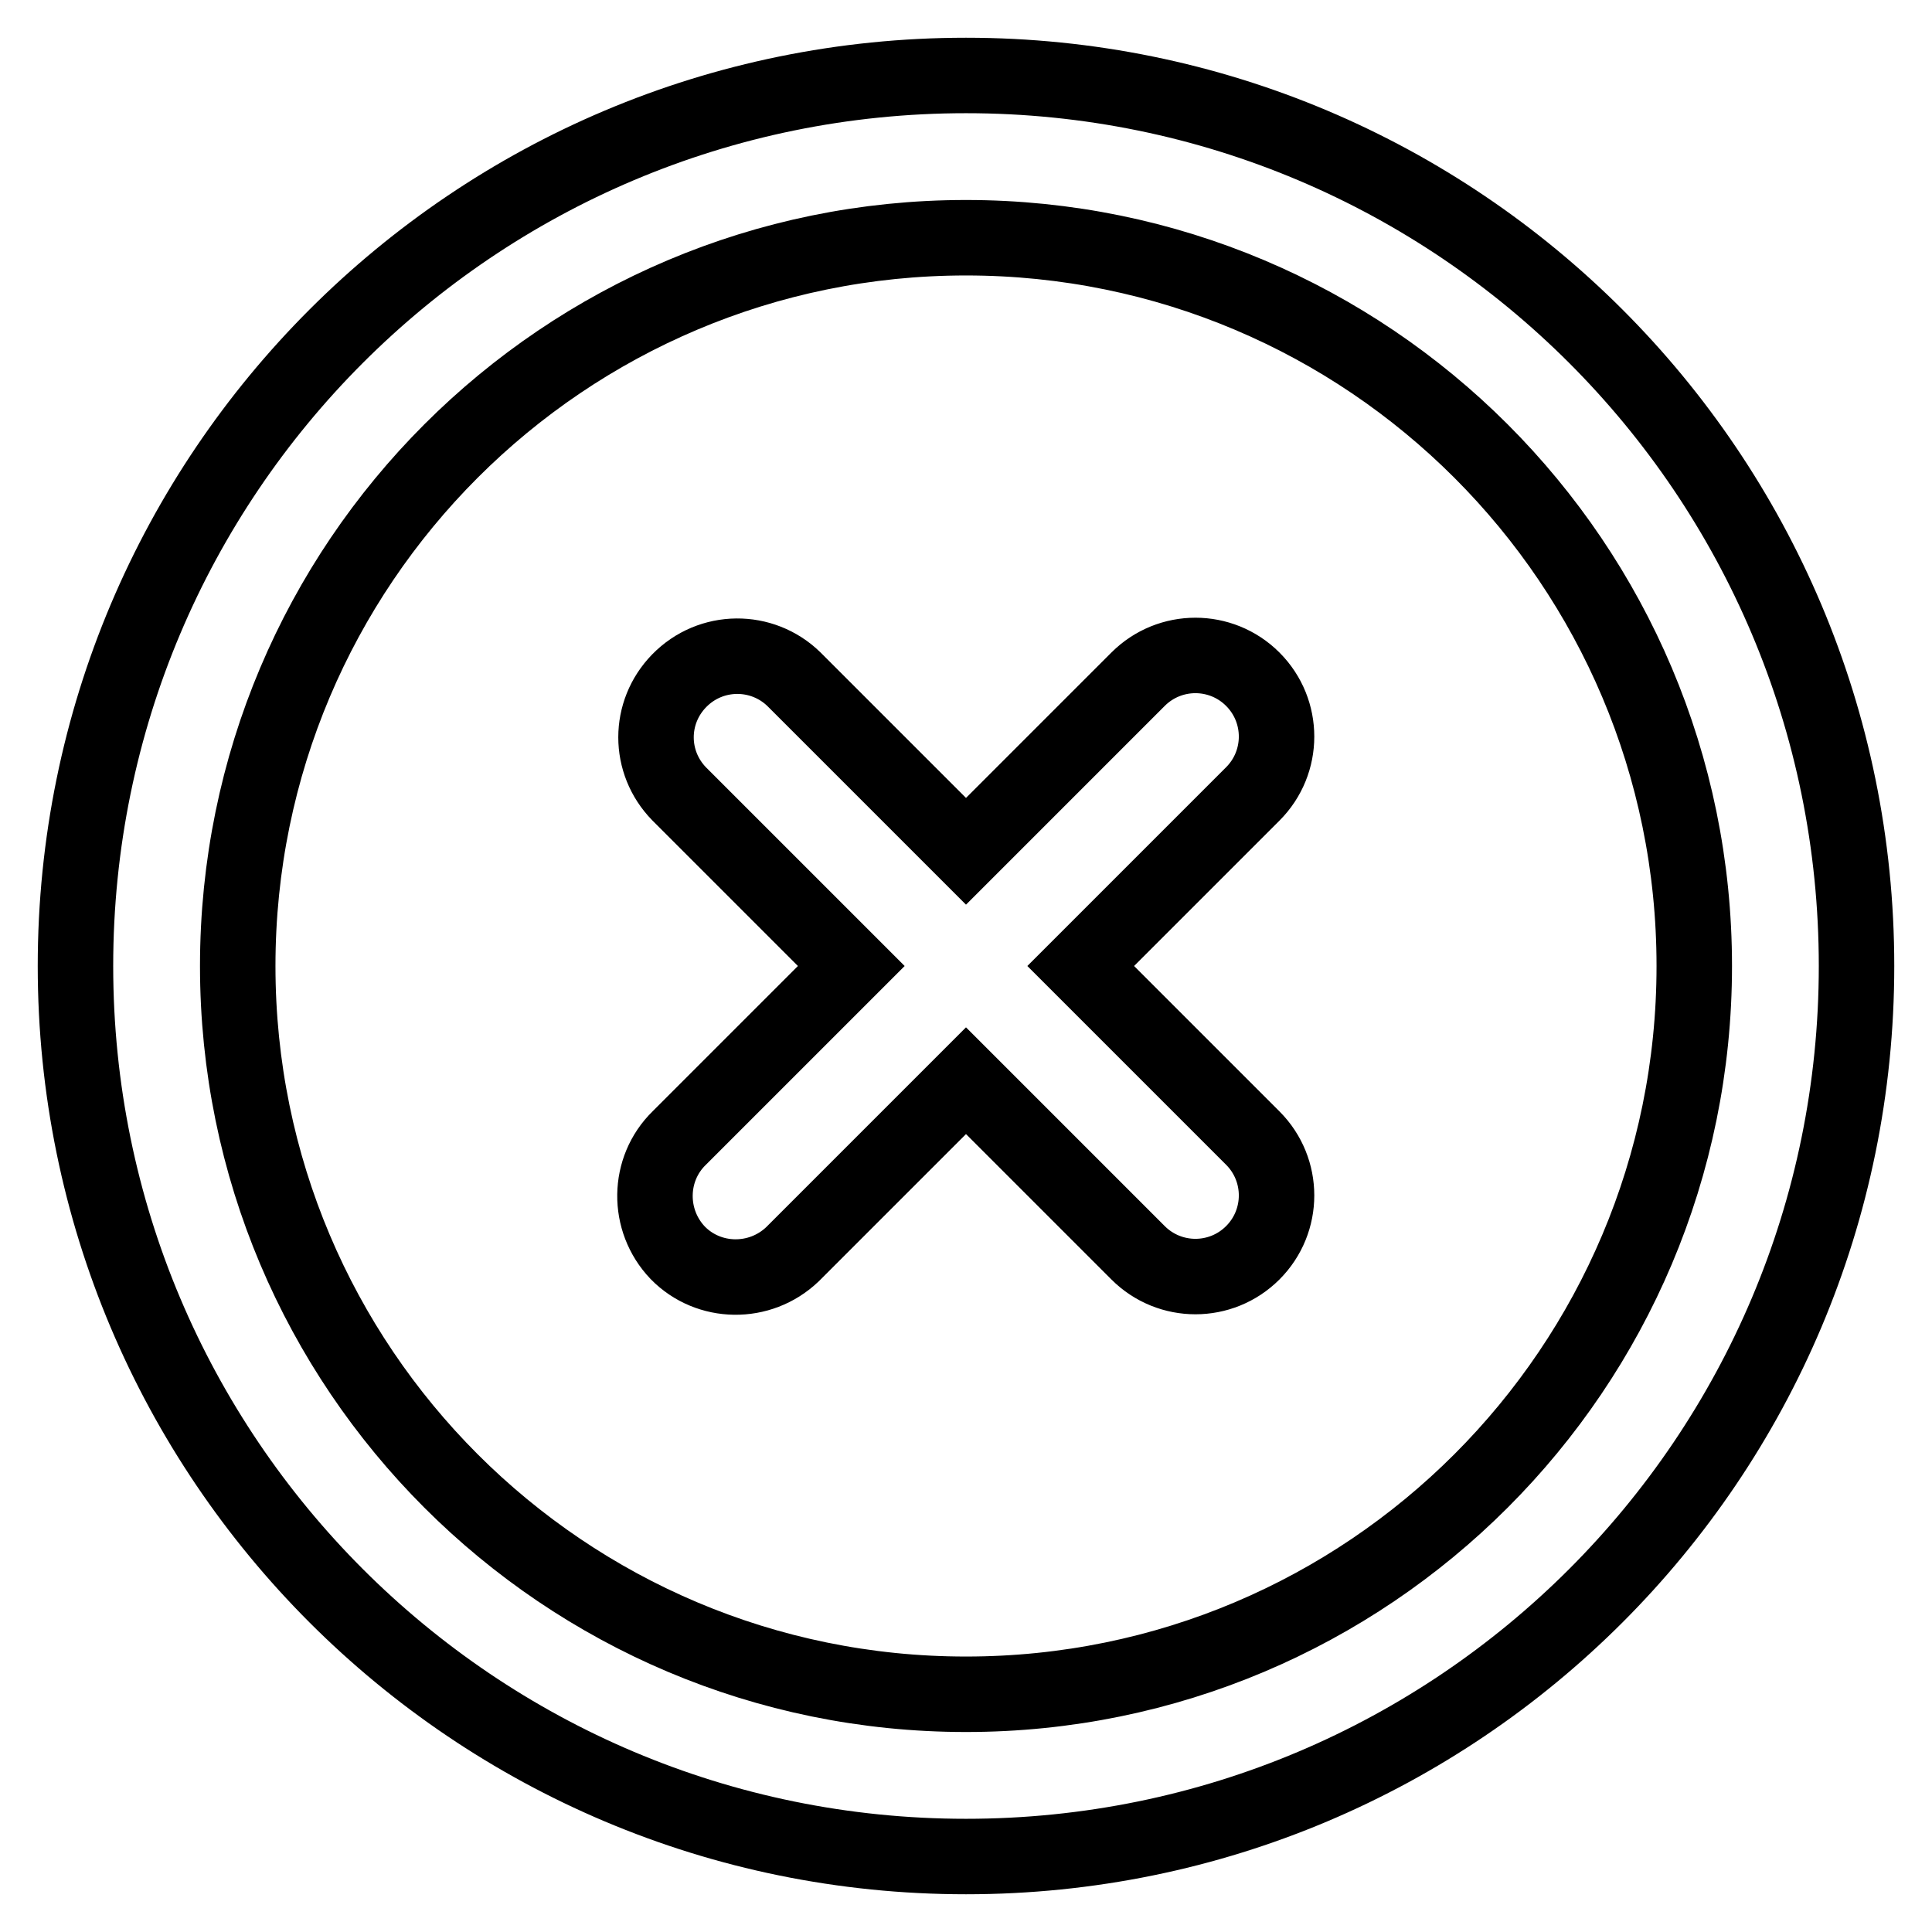
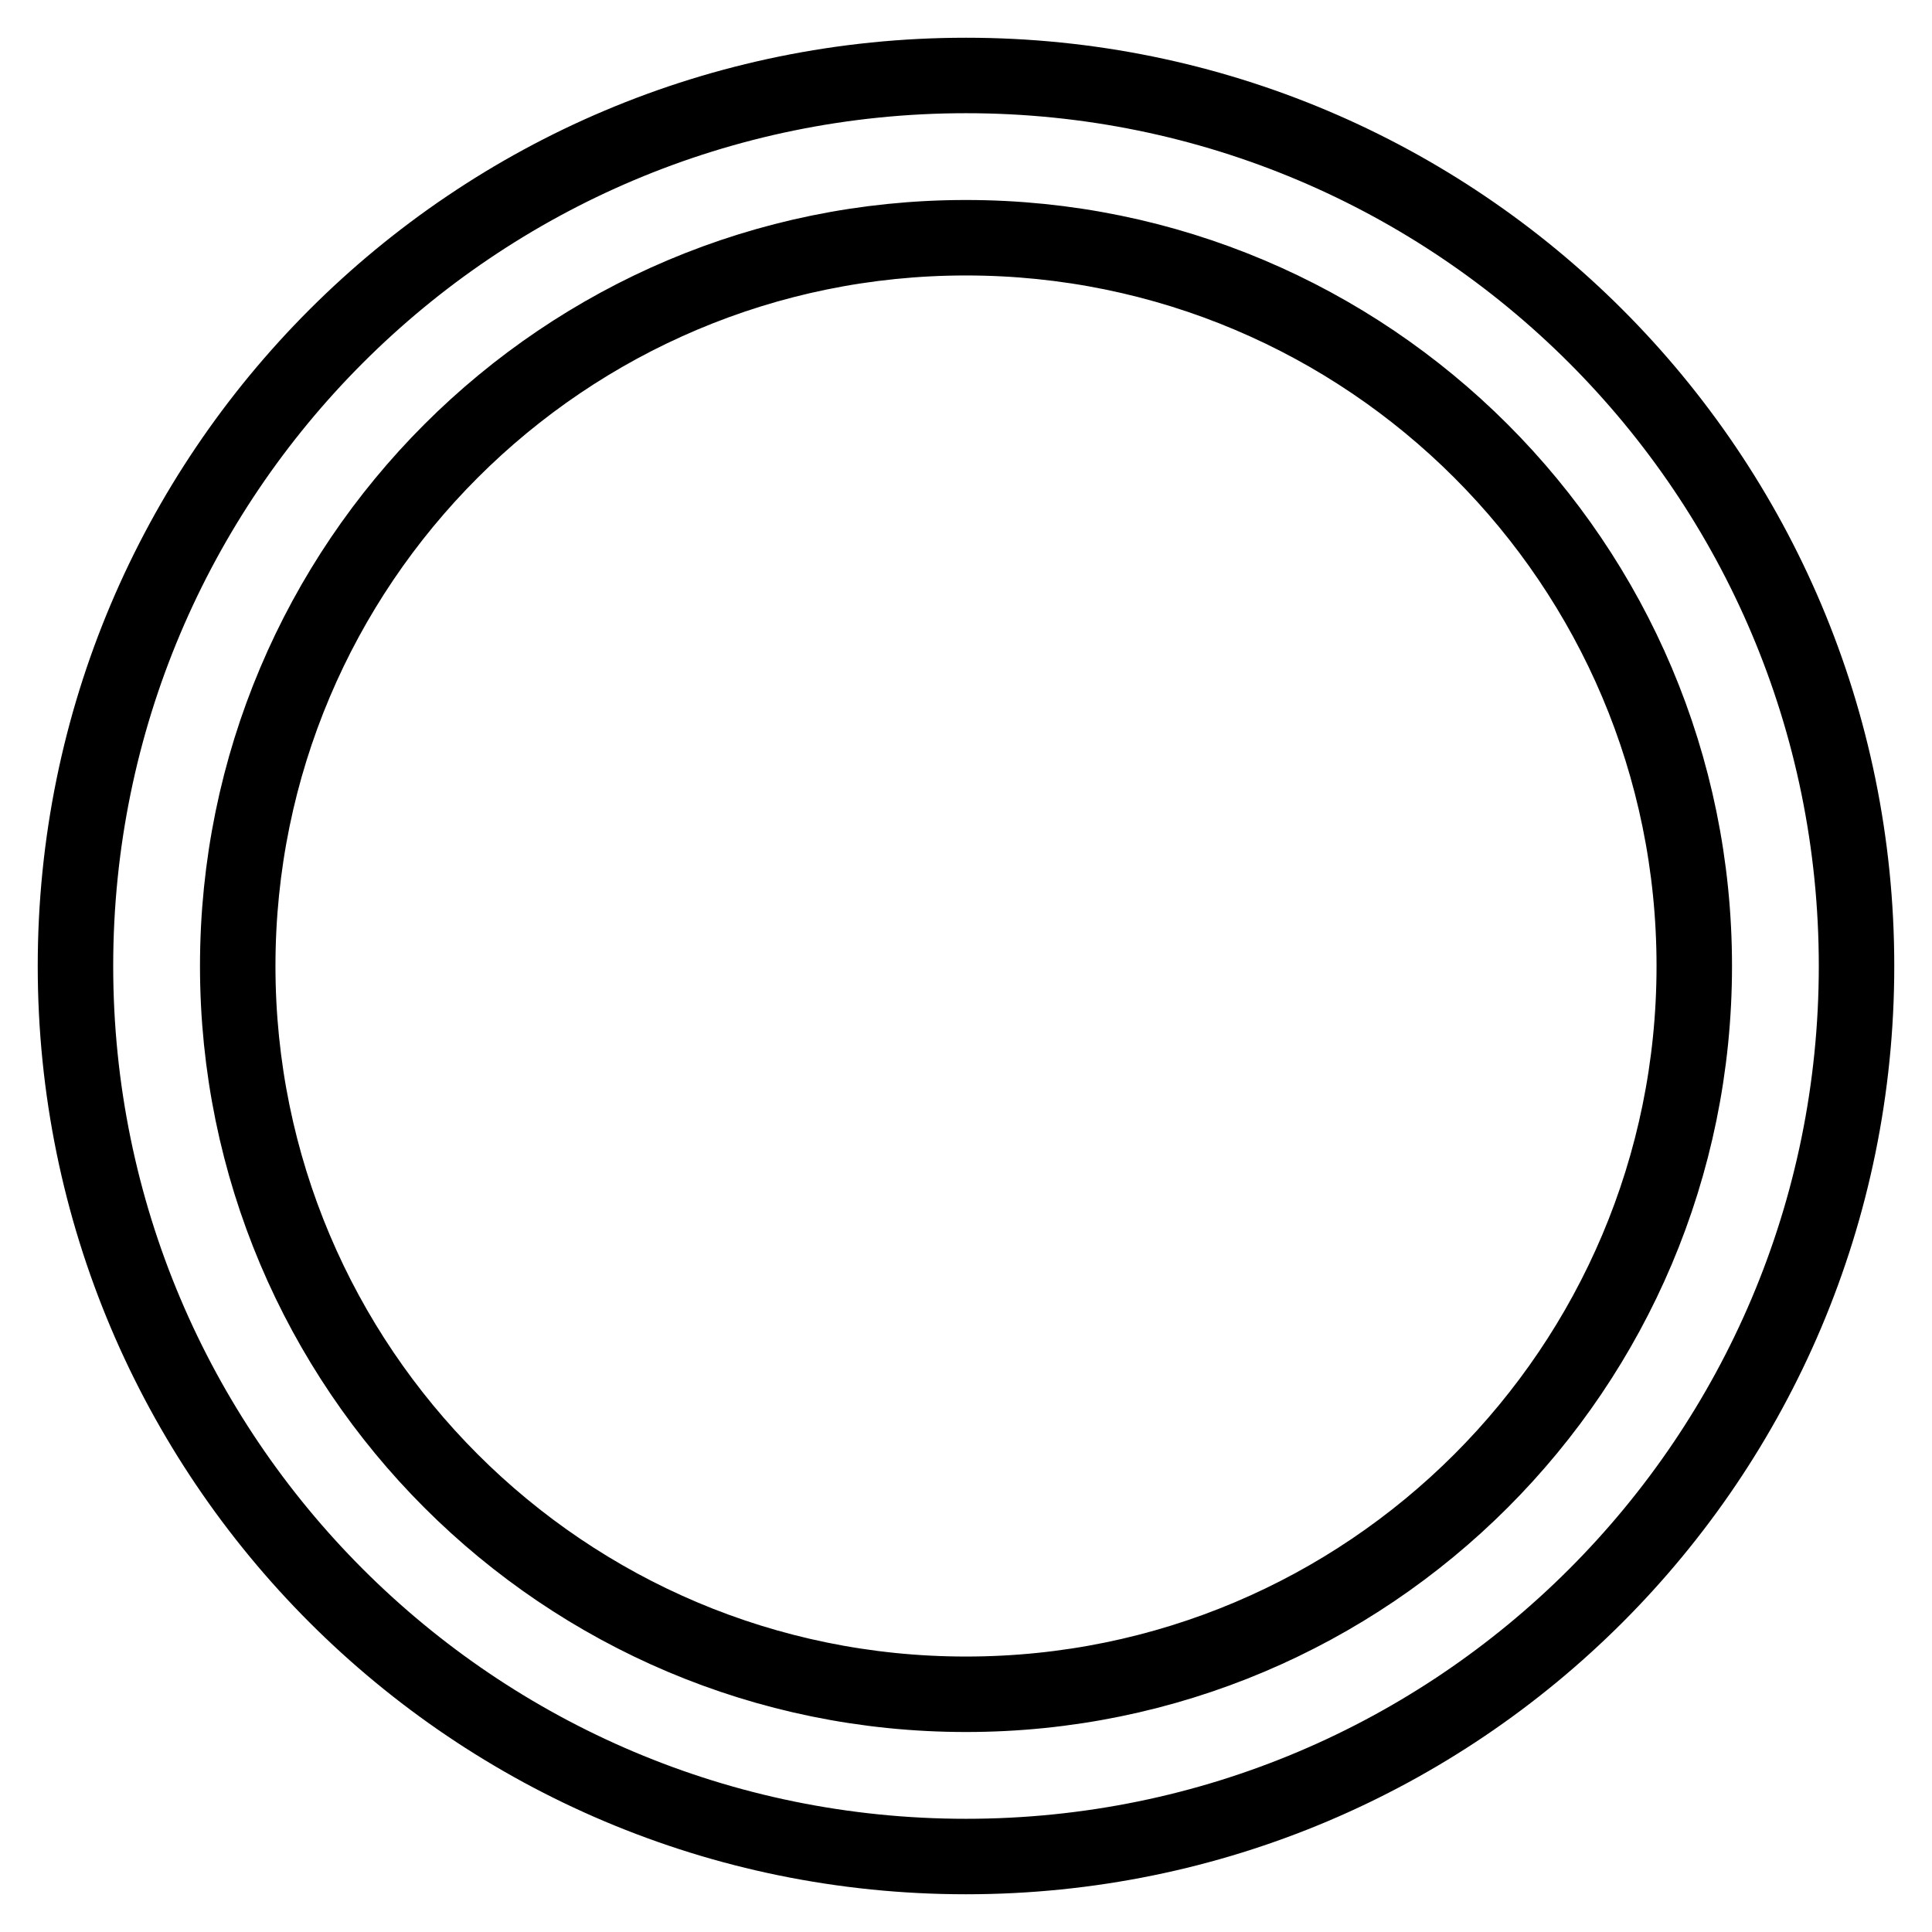
<svg xmlns="http://www.w3.org/2000/svg" version="1.1" x="0px" y="0px" viewBox="0 0 256 256" enable-background="new 0 0 256 256" xml:space="preserve">
  <g>
    <path stroke-width="10" fill-opacity="0" stroke="#000000" d="M128,10C62.8,10,10,62.8,10,128c0,65.2,52.8,118,118,118s118-52.8,118-118C246,62.8,193.2,10,128,10z  M128,224.5c-53.3,0-96.5-43.2-96.5-96.5c0-53.3,43.2-96.5,96.5-96.5c53.3,0,96.5,43.2,96.5,96.5 C224.5,181.3,181.3,224.5,128,224.5z" />
-     <path stroke-width="10" fill-opacity="0" stroke="#000000" d="M143.2,128l22.8-22.8c4.2-4.2,4.2-11,0-15.2c-4.2-4.2-11-4.2-15.2,0L128,112.8l-22.8-22.8 c-4.2-4.1-11-4.1-15.2,0.2c-4.1,4.2-4.1,10.8,0,15l22.8,22.8l-22.8,22.8c-4.2,4.1-4.3,10.9-0.2,15.2c4.1,4.2,10.9,4.3,15.2,0.2 c0.1-0.1,0.1-0.1,0.2-0.2l22.8-22.8l22.8,22.8c4.2,4.2,11,4.2,15.2,0c4.2-4.2,4.2-11,0-15.2l0,0L143.2,128z" />
  </g>
</svg>